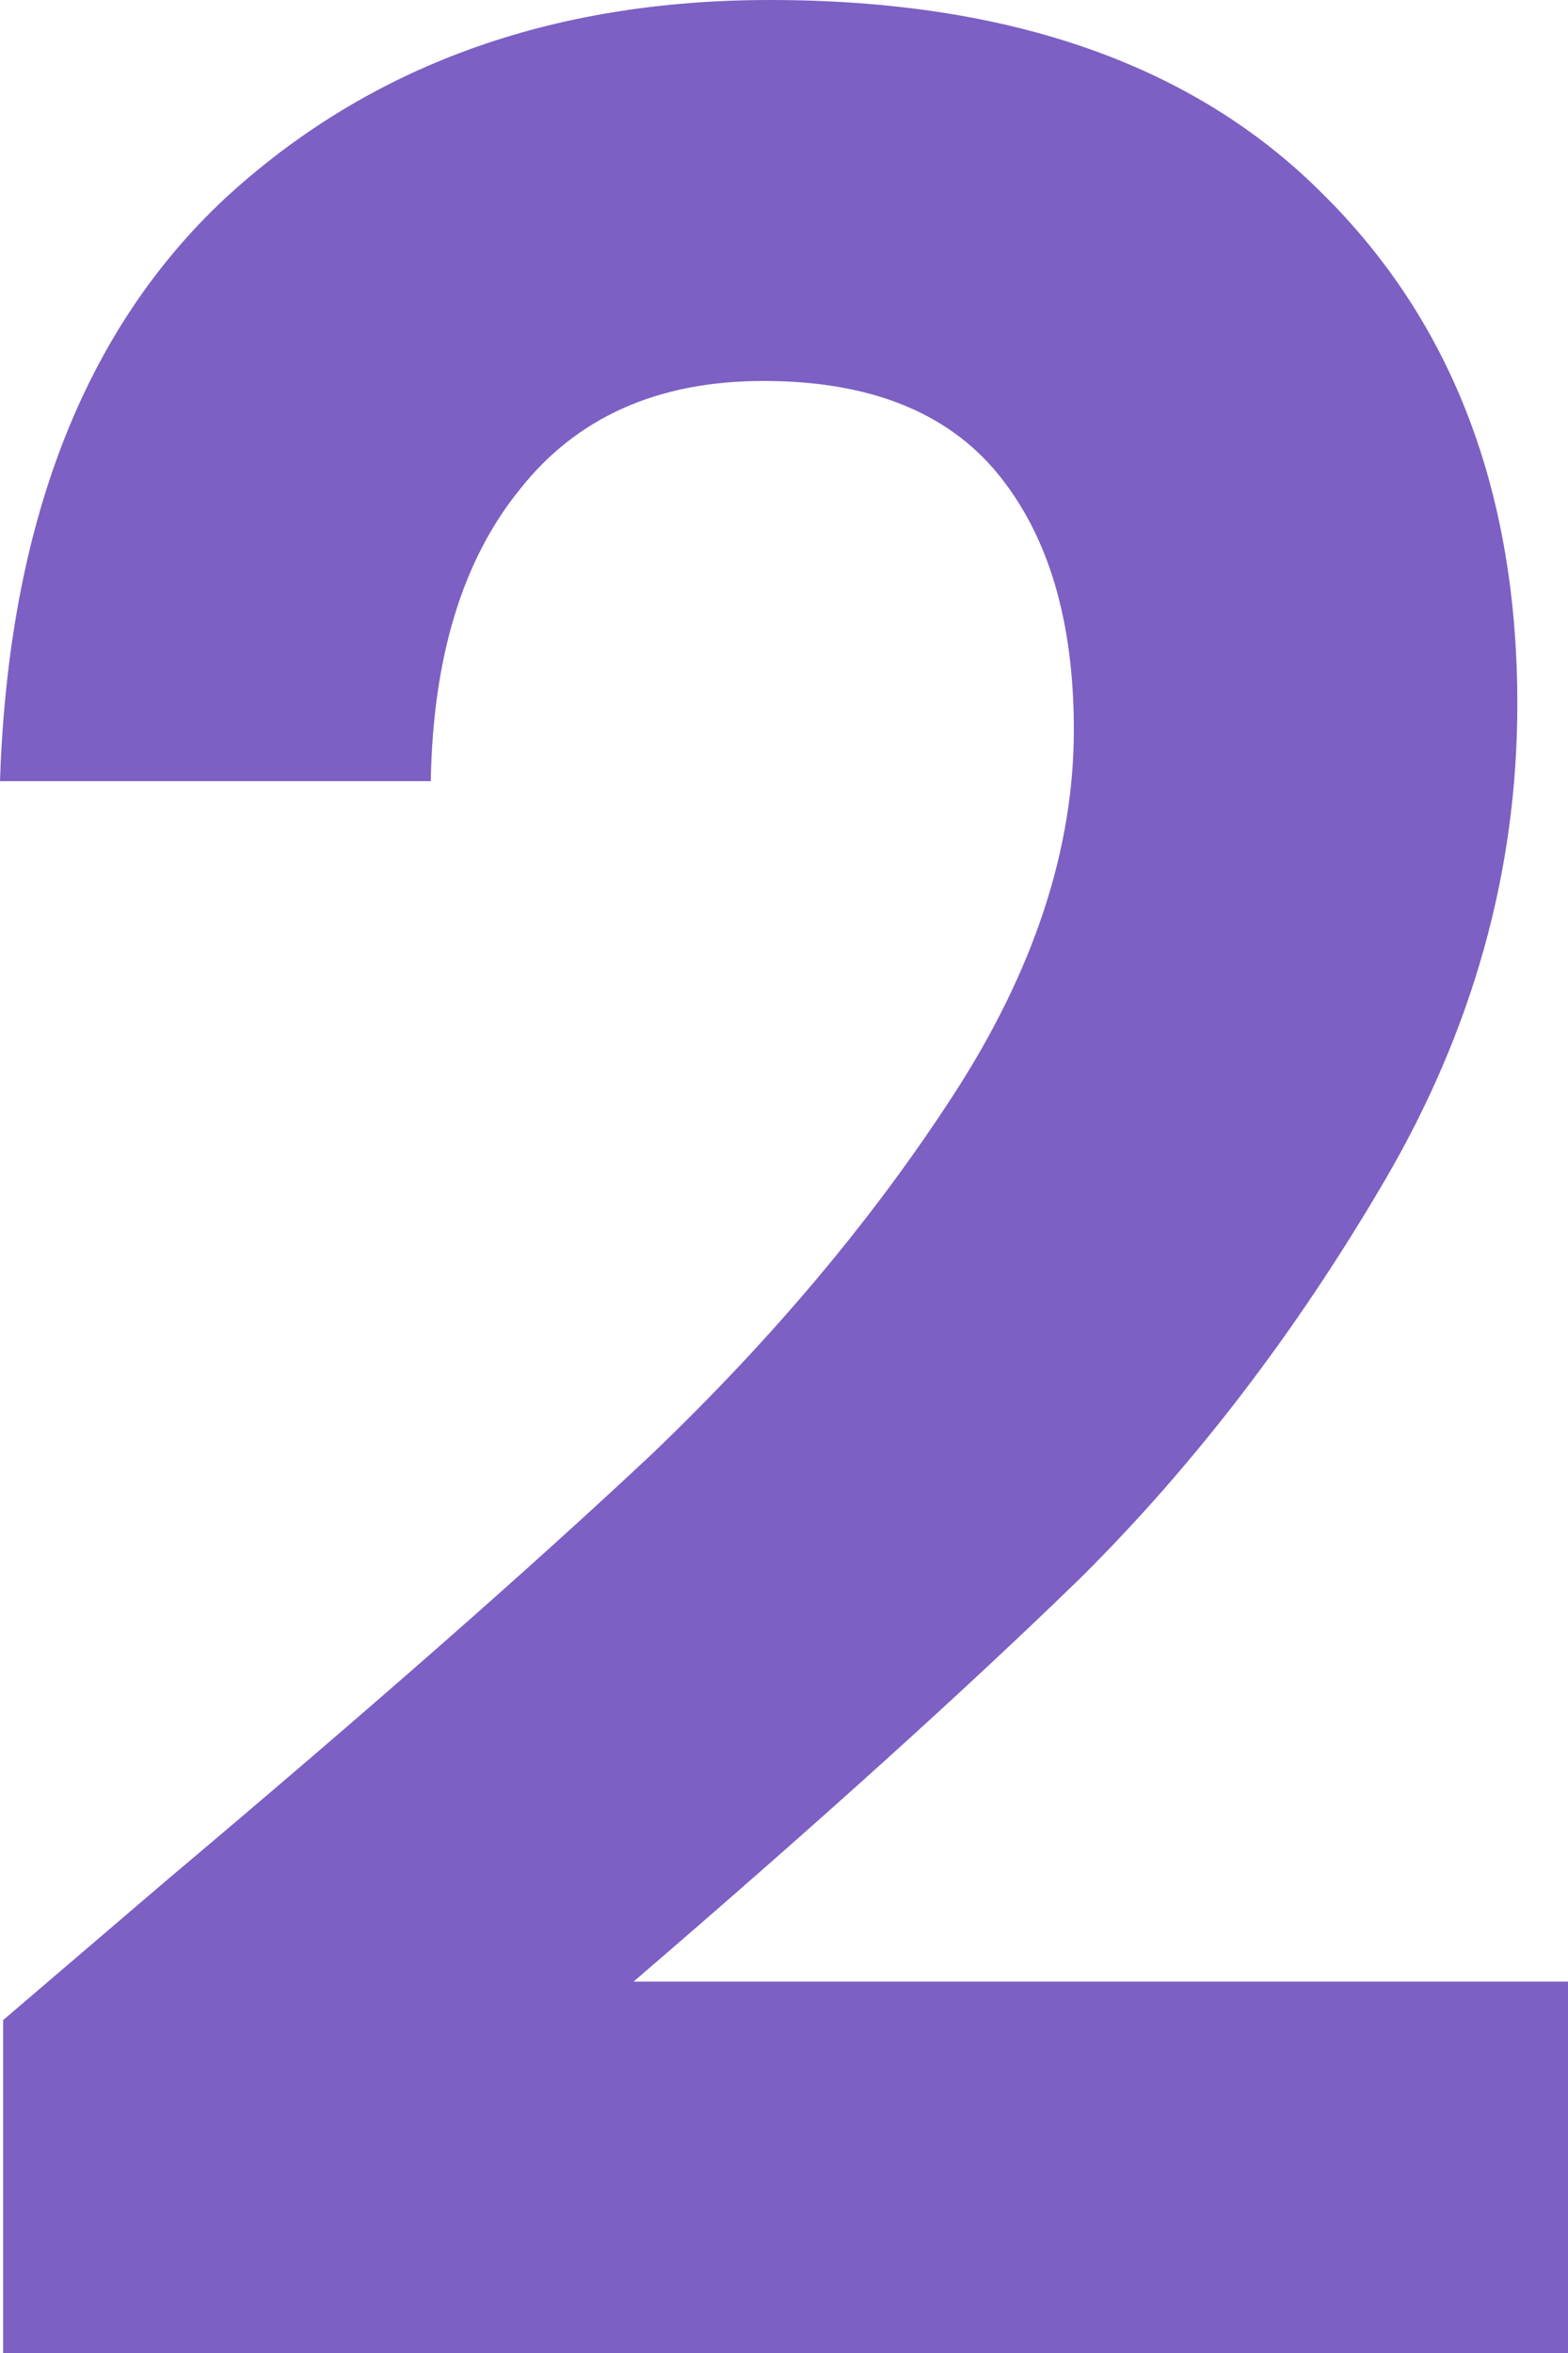
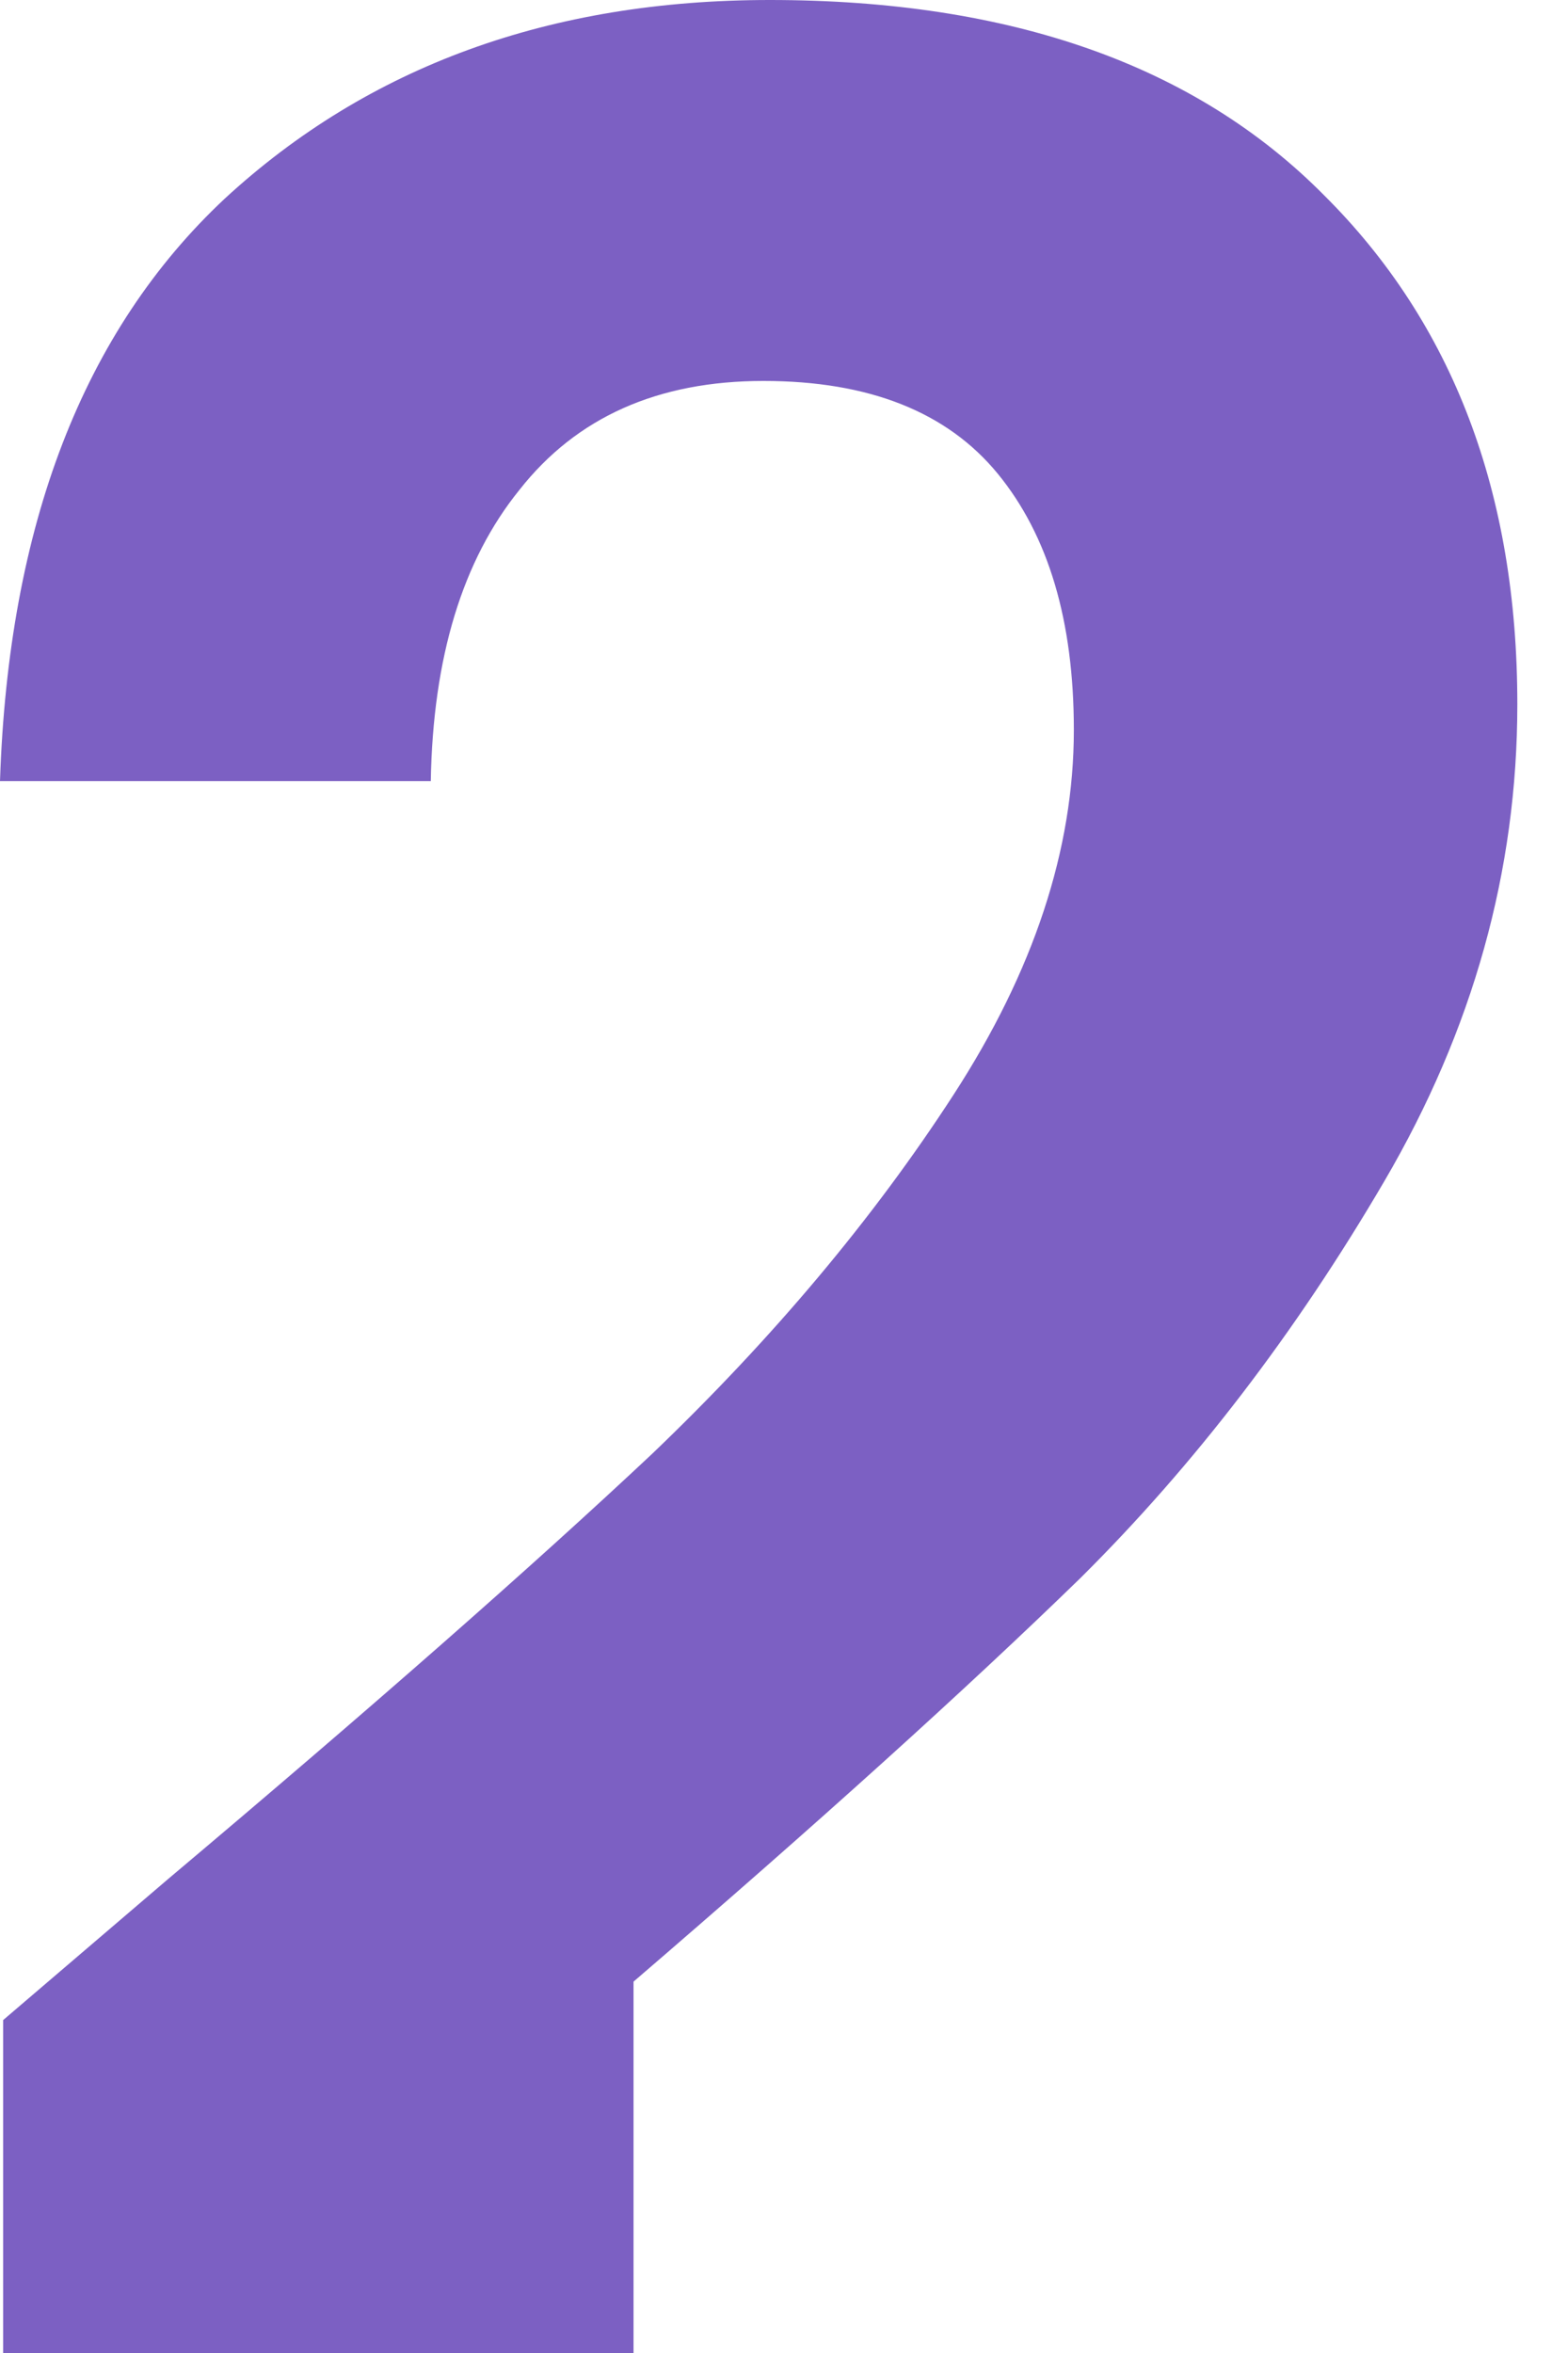
<svg xmlns="http://www.w3.org/2000/svg" width="54" height="81" viewBox="0 0 54 81" fill="none">
-   <path d="M5.782 64.69C12.764 58.812 18.327 53.926 22.473 50.033C26.618 46.065 30.073 41.951 32.836 37.69C35.6 33.429 36.982 29.241 36.982 25.127C36.982 21.38 36.109 18.441 34.364 16.31C32.618 14.18 29.927 13.114 26.291 13.114C22.654 13.114 19.855 14.363 17.891 16.861C15.927 19.286 14.909 22.629 14.836 26.89H0C0.291 18.073 2.873 11.388 7.745 6.833C12.691 2.278 18.945 0 26.509 0C34.8 0 41.164 2.241 45.6 6.722C50.036 11.131 52.255 16.971 52.255 24.245C52.255 29.976 50.727 35.449 47.673 40.665C44.618 45.882 41.127 50.437 37.2 54.331C33.273 58.151 28.145 62.78 21.818 68.216H54V81H0.109V69.539L5.782 64.69Z" fill="#7C60C3" />
+   <path d="M5.782 64.69C12.764 58.812 18.327 53.926 22.473 50.033C26.618 46.065 30.073 41.951 32.836 37.69C35.6 33.429 36.982 29.241 36.982 25.127C36.982 21.38 36.109 18.441 34.364 16.31C32.618 14.18 29.927 13.114 26.291 13.114C22.654 13.114 19.855 14.363 17.891 16.861C15.927 19.286 14.909 22.629 14.836 26.89H0C0.291 18.073 2.873 11.388 7.745 6.833C12.691 2.278 18.945 0 26.509 0C34.8 0 41.164 2.241 45.6 6.722C50.036 11.131 52.255 16.971 52.255 24.245C52.255 29.976 50.727 35.449 47.673 40.665C44.618 45.882 41.127 50.437 37.2 54.331C33.273 58.151 28.145 62.78 21.818 68.216V81H0.109V69.539L5.782 64.69Z" fill="#7C60C3" />
</svg>